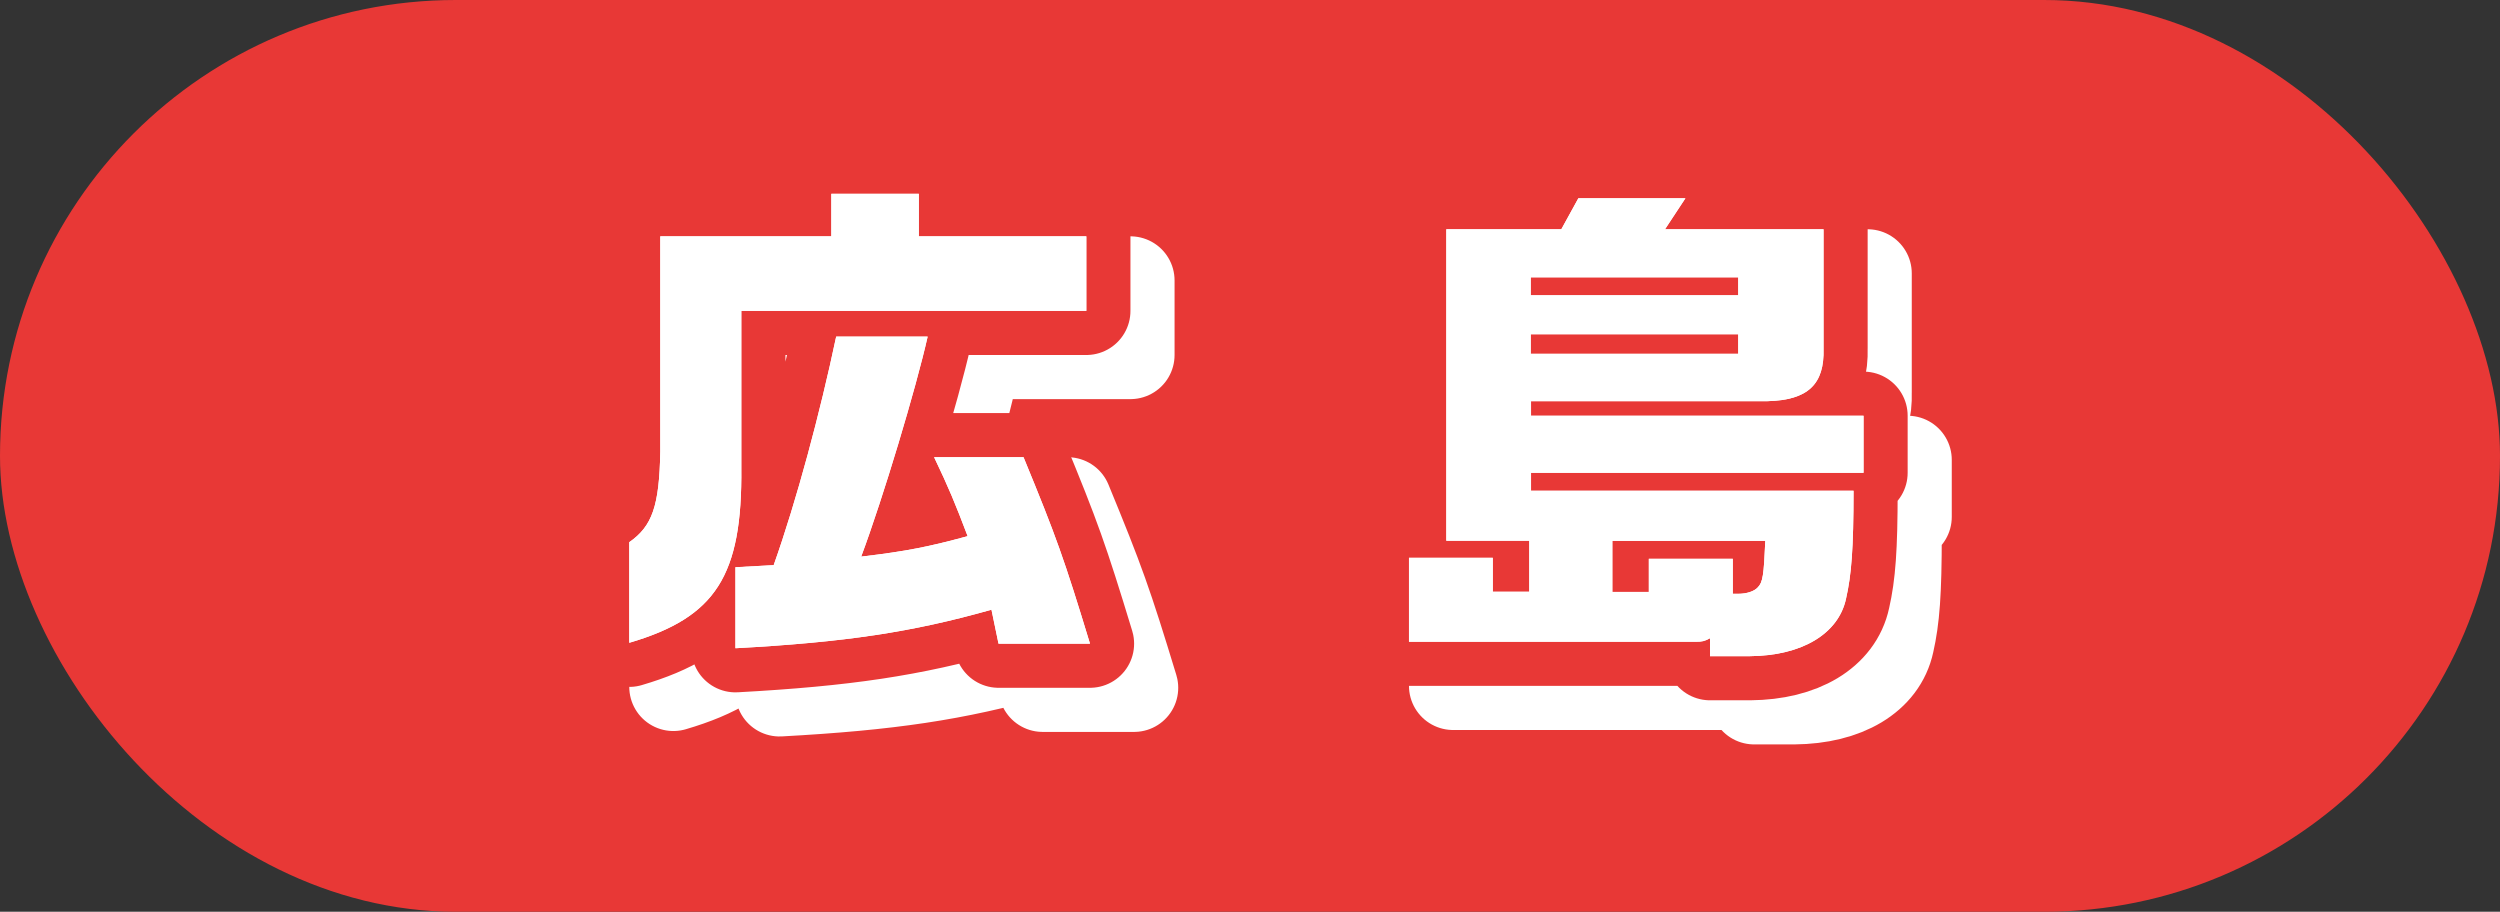
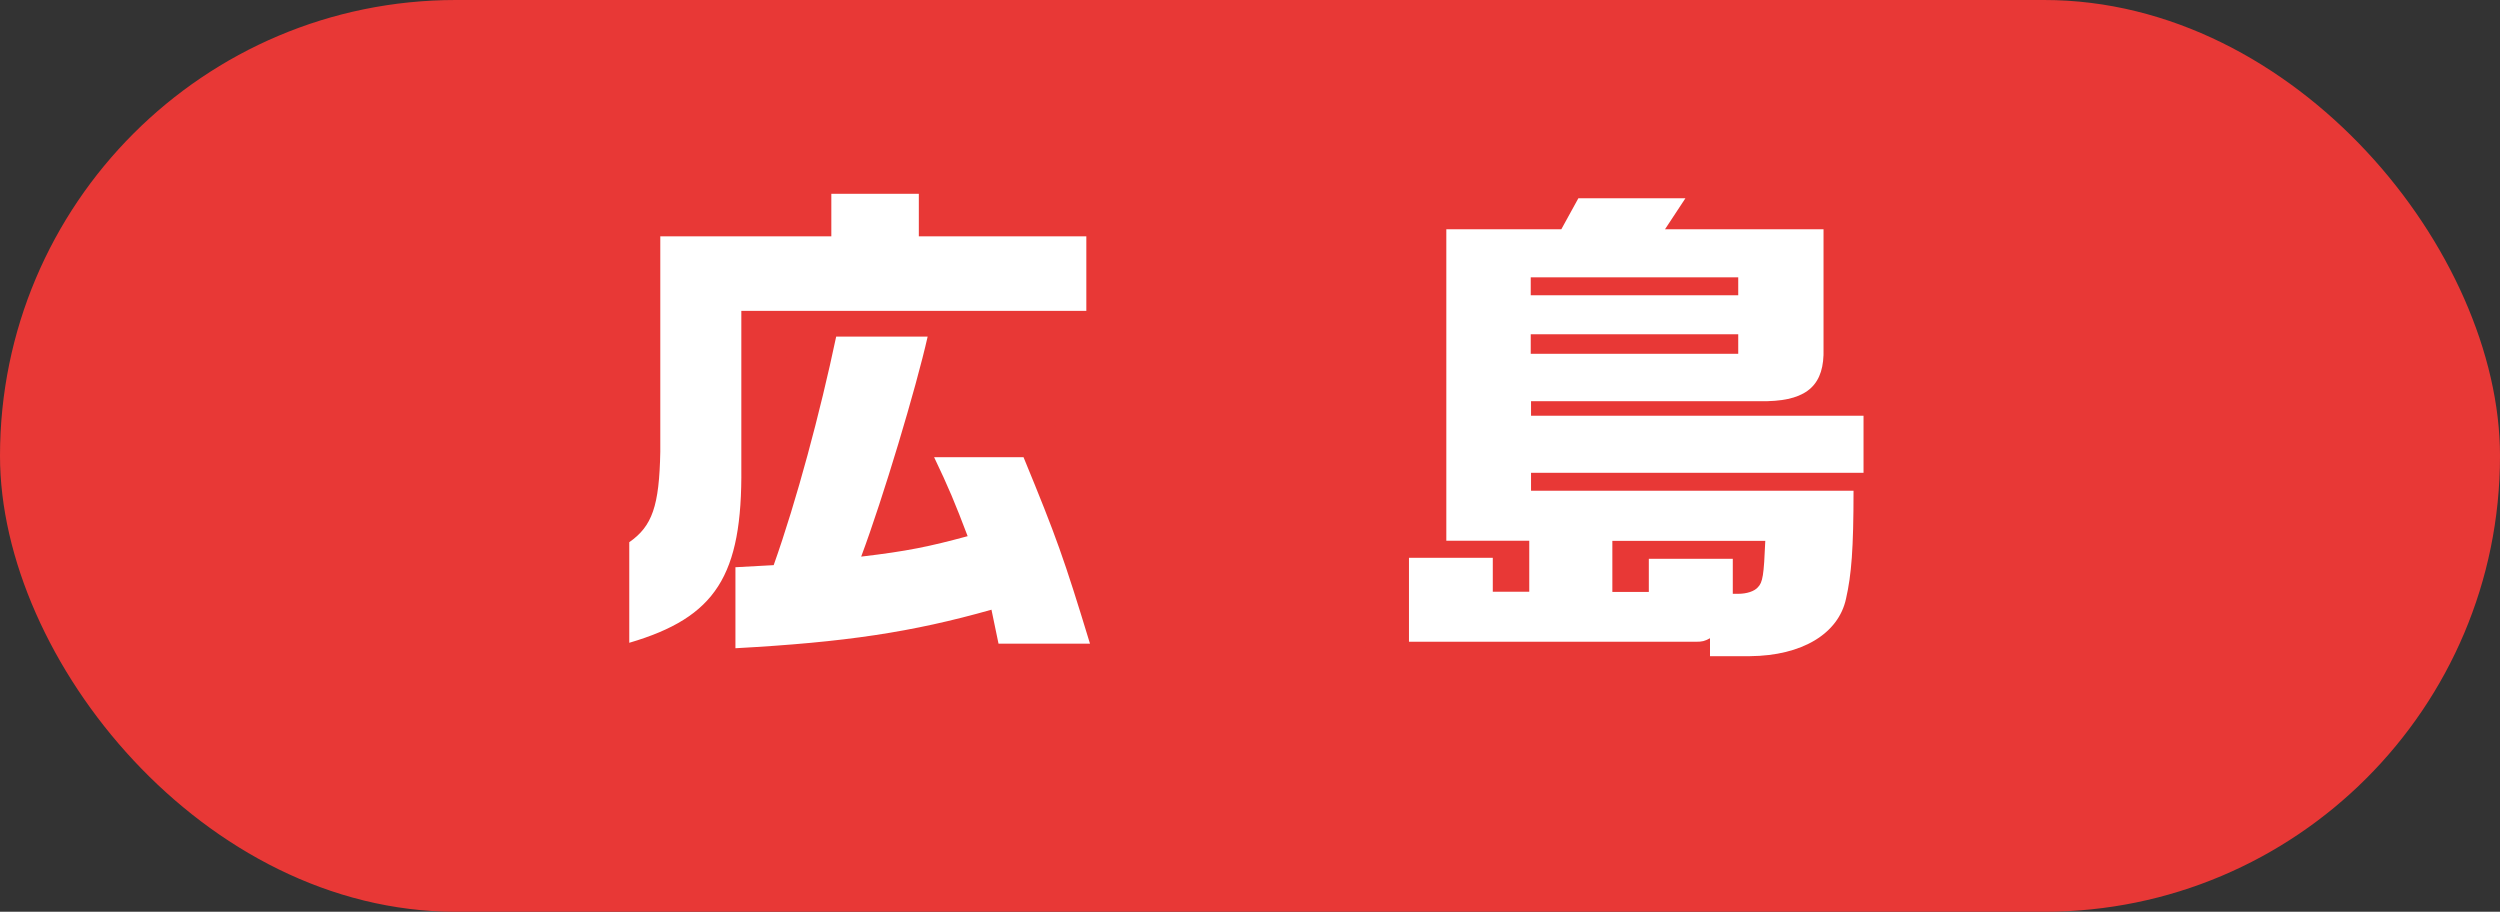
<svg xmlns="http://www.w3.org/2000/svg" id="_レイヤー_2" viewBox="0 0 170 62">
  <rect x="0" y="0" width="170" height="62" fill="#333333" stroke="none" />
  <defs>
    <style>.cls-1{fill:#fff;}.cls-2{fill:#e83836;}.cls-3{stroke:#fff;}.cls-3,.cls-4{fill:none;stroke-linecap:round;stroke-linejoin:round;stroke-width:6px;}.cls-4{stroke:#e83836;}</style>
  </defs>
  <g id="_ハチ食品LP">
    <rect class="cls-2" x="0" y="0" width="170" height="62" rx="31" ry="31" />
    <g>
      <g>
        <g>
-           <path class="cls-3" d="M45.79,39.87c1.56-1.09,2.04-2.45,2.11-6.15v-14.65h11.63v-2.89h5.95v2.89h11.39v5.07h-23.46v10.67c.07,7.34-1.73,10.17-7.62,11.9v-6.83Zm7.24,1.7l2.58-.14c1.56-4.39,3.16-10.37,4.25-15.54h6.22c-.78,3.47-3.03,10.98-4.52,14.96,3.13-.37,4.62-.68,7.24-1.39-.85-2.24-1.29-3.3-2.28-5.37h6.08c2.24,5.44,2.75,6.87,4.52,12.68h-6.22l-.48-2.31c-5.41,1.53-9.93,2.21-17.41,2.62v-5.51Z" />
-           <path class="cls-3" d="M98.8,40.93h5.71v2.31h2.48v-3.47h-5.64V18.59h7.82l1.16-2.11h7.28l-1.39,2.11h10.78v8.12c.07,2.41-1.05,3.5-3.81,3.57h-16.08v.99h22.61v3.88h-22.61v1.22h21.93c0,3.94-.14,5.71-.51,7.34-.51,2.38-2.99,3.88-6.53,3.91h-2.72v-1.22c-.37,.2-.51,.24-.99,.24h-19.48v-5.71Zm22.4-17.85v-1.22h-14.11v1.22h14.11Zm0,3.98v-1.33h-14.11v1.33h14.11Zm-6.08,16.18v-2.24h5.71v2.38h.34c.61,0,1.12-.17,1.36-.44,.34-.34,.41-.82,.51-3.16h-10.4v3.47h2.48Z" />
-         </g>
+           </g>
        <g>
          <path class="cls-4" d="M42.79,36.87c1.56-1.09,2.04-2.45,2.11-6.15v-14.65h11.63v-2.89h5.95v2.89h11.39v5.07h-23.46v10.67c.07,7.34-1.73,10.17-7.62,11.9v-6.83Zm7.24,1.7l2.58-.14c1.56-4.39,3.16-10.37,4.25-15.54h6.22c-.78,3.47-3.03,10.98-4.52,14.96,3.13-.37,4.62-.68,7.24-1.39-.85-2.24-1.29-3.3-2.28-5.37h6.08c2.24,5.44,2.75,6.87,4.52,12.68h-6.22l-.48-2.31c-5.41,1.53-9.93,2.21-17.41,2.62v-5.51Z" />
          <path class="cls-4" d="M95.8,37.93h5.71v2.31h2.48v-3.47h-5.64V15.59h7.82l1.16-2.11h7.28l-1.39,2.11h10.78v8.12c.07,2.41-1.05,3.5-3.81,3.57h-16.08v.99h22.61v3.88h-22.61v1.22h21.93c0,3.94-.14,5.71-.51,7.34-.51,2.38-2.99,3.88-6.53,3.91h-2.72v-1.22c-.37,.2-.51,.24-.99,.24h-19.48v-5.71Zm22.4-17.85v-1.22h-14.11v1.22h14.11Zm0,3.98v-1.33h-14.11v1.33h14.11Zm-6.08,16.18v-2.24h5.71v2.38h.34c.61,0,1.12-.17,1.36-.44,.34-.34,.41-.82,.51-3.16h-10.4v3.47h2.48Z" />
        </g>
      </g>
      <g>
        <path class="cls-1" d="M42.79,36.87c1.56-1.09,2.04-2.45,2.11-6.15v-14.65h11.63v-2.89h5.95v2.89h11.39v5.07h-23.46v10.67c.07,7.34-1.73,10.17-7.62,11.9v-6.83Zm7.24,1.7l2.58-.14c1.56-4.39,3.16-10.37,4.25-15.54h6.22c-.78,3.47-3.03,10.98-4.52,14.96,3.13-.37,4.62-.68,7.24-1.39-.85-2.24-1.29-3.3-2.28-5.37h6.08c2.24,5.44,2.75,6.87,4.52,12.68h-6.22l-.48-2.31c-5.41,1.53-9.93,2.21-17.41,2.62v-5.51Z" />
        <path class="cls-1" d="M95.8,37.93h5.71v2.31h2.48v-3.47h-5.64V15.59h7.82l1.16-2.11h7.28l-1.39,2.11h10.78v8.12c.07,2.41-1.05,3.5-3.81,3.57h-16.08v.99h22.61v3.88h-22.61v1.22h21.93c0,3.94-.14,5.71-.51,7.34-.51,2.38-2.99,3.88-6.53,3.91h-2.72v-1.22c-.37,.2-.51,.24-.99,.24h-19.48v-5.71Zm22.4-17.85v-1.22h-14.11v1.22h14.11Zm0,3.98v-1.33h-14.11v1.33h14.11Zm-6.08,16.18v-2.24h5.71v2.38h.34c.61,0,1.12-.17,1.36-.44,.34-.34,.41-.82,.51-3.16h-10.4v3.47h2.48Z" />
      </g>
      <g>
-         <path class="cls-1" d="M42.79,36.87c1.56-1.09,2.04-2.45,2.11-6.15v-14.65h11.63v-2.89h5.95v2.89h11.39v5.07h-23.46v10.67c.07,7.34-1.73,10.17-7.62,11.9v-6.83Zm7.24,1.7l2.58-.14c1.56-4.39,3.16-10.37,4.25-15.54h6.22c-.78,3.47-3.03,10.98-4.52,14.96,3.13-.37,4.62-.68,7.24-1.39-.85-2.24-1.29-3.3-2.28-5.37h6.08c2.24,5.44,2.75,6.87,4.52,12.68h-6.22l-.48-2.31c-5.41,1.53-9.93,2.21-17.41,2.62v-5.51Z" />
-         <path class="cls-1" d="M95.8,37.93h5.71v2.31h2.48v-3.47h-5.64V15.59h7.82l1.16-2.11h7.28l-1.39,2.11h10.78v8.12c.07,2.41-1.05,3.5-3.81,3.57h-16.08v.99h22.61v3.88h-22.61v1.22h21.93c0,3.94-.14,5.71-.51,7.34-.51,2.38-2.99,3.88-6.53,3.91h-2.72v-1.22c-.37,.2-.51,.24-.99,.24h-19.48v-5.71Zm22.4-17.85v-1.22h-14.11v1.22h14.11Zm0,3.98v-1.33h-14.11v1.33h14.11Zm-6.08,16.18v-2.24h5.71v2.38h.34c.61,0,1.12-.17,1.36-.44,.34-.34,.41-.82,.51-3.16h-10.4v3.47h2.48Z" />
-       </g>
+         </g>
    </g>
  </g>
</svg>